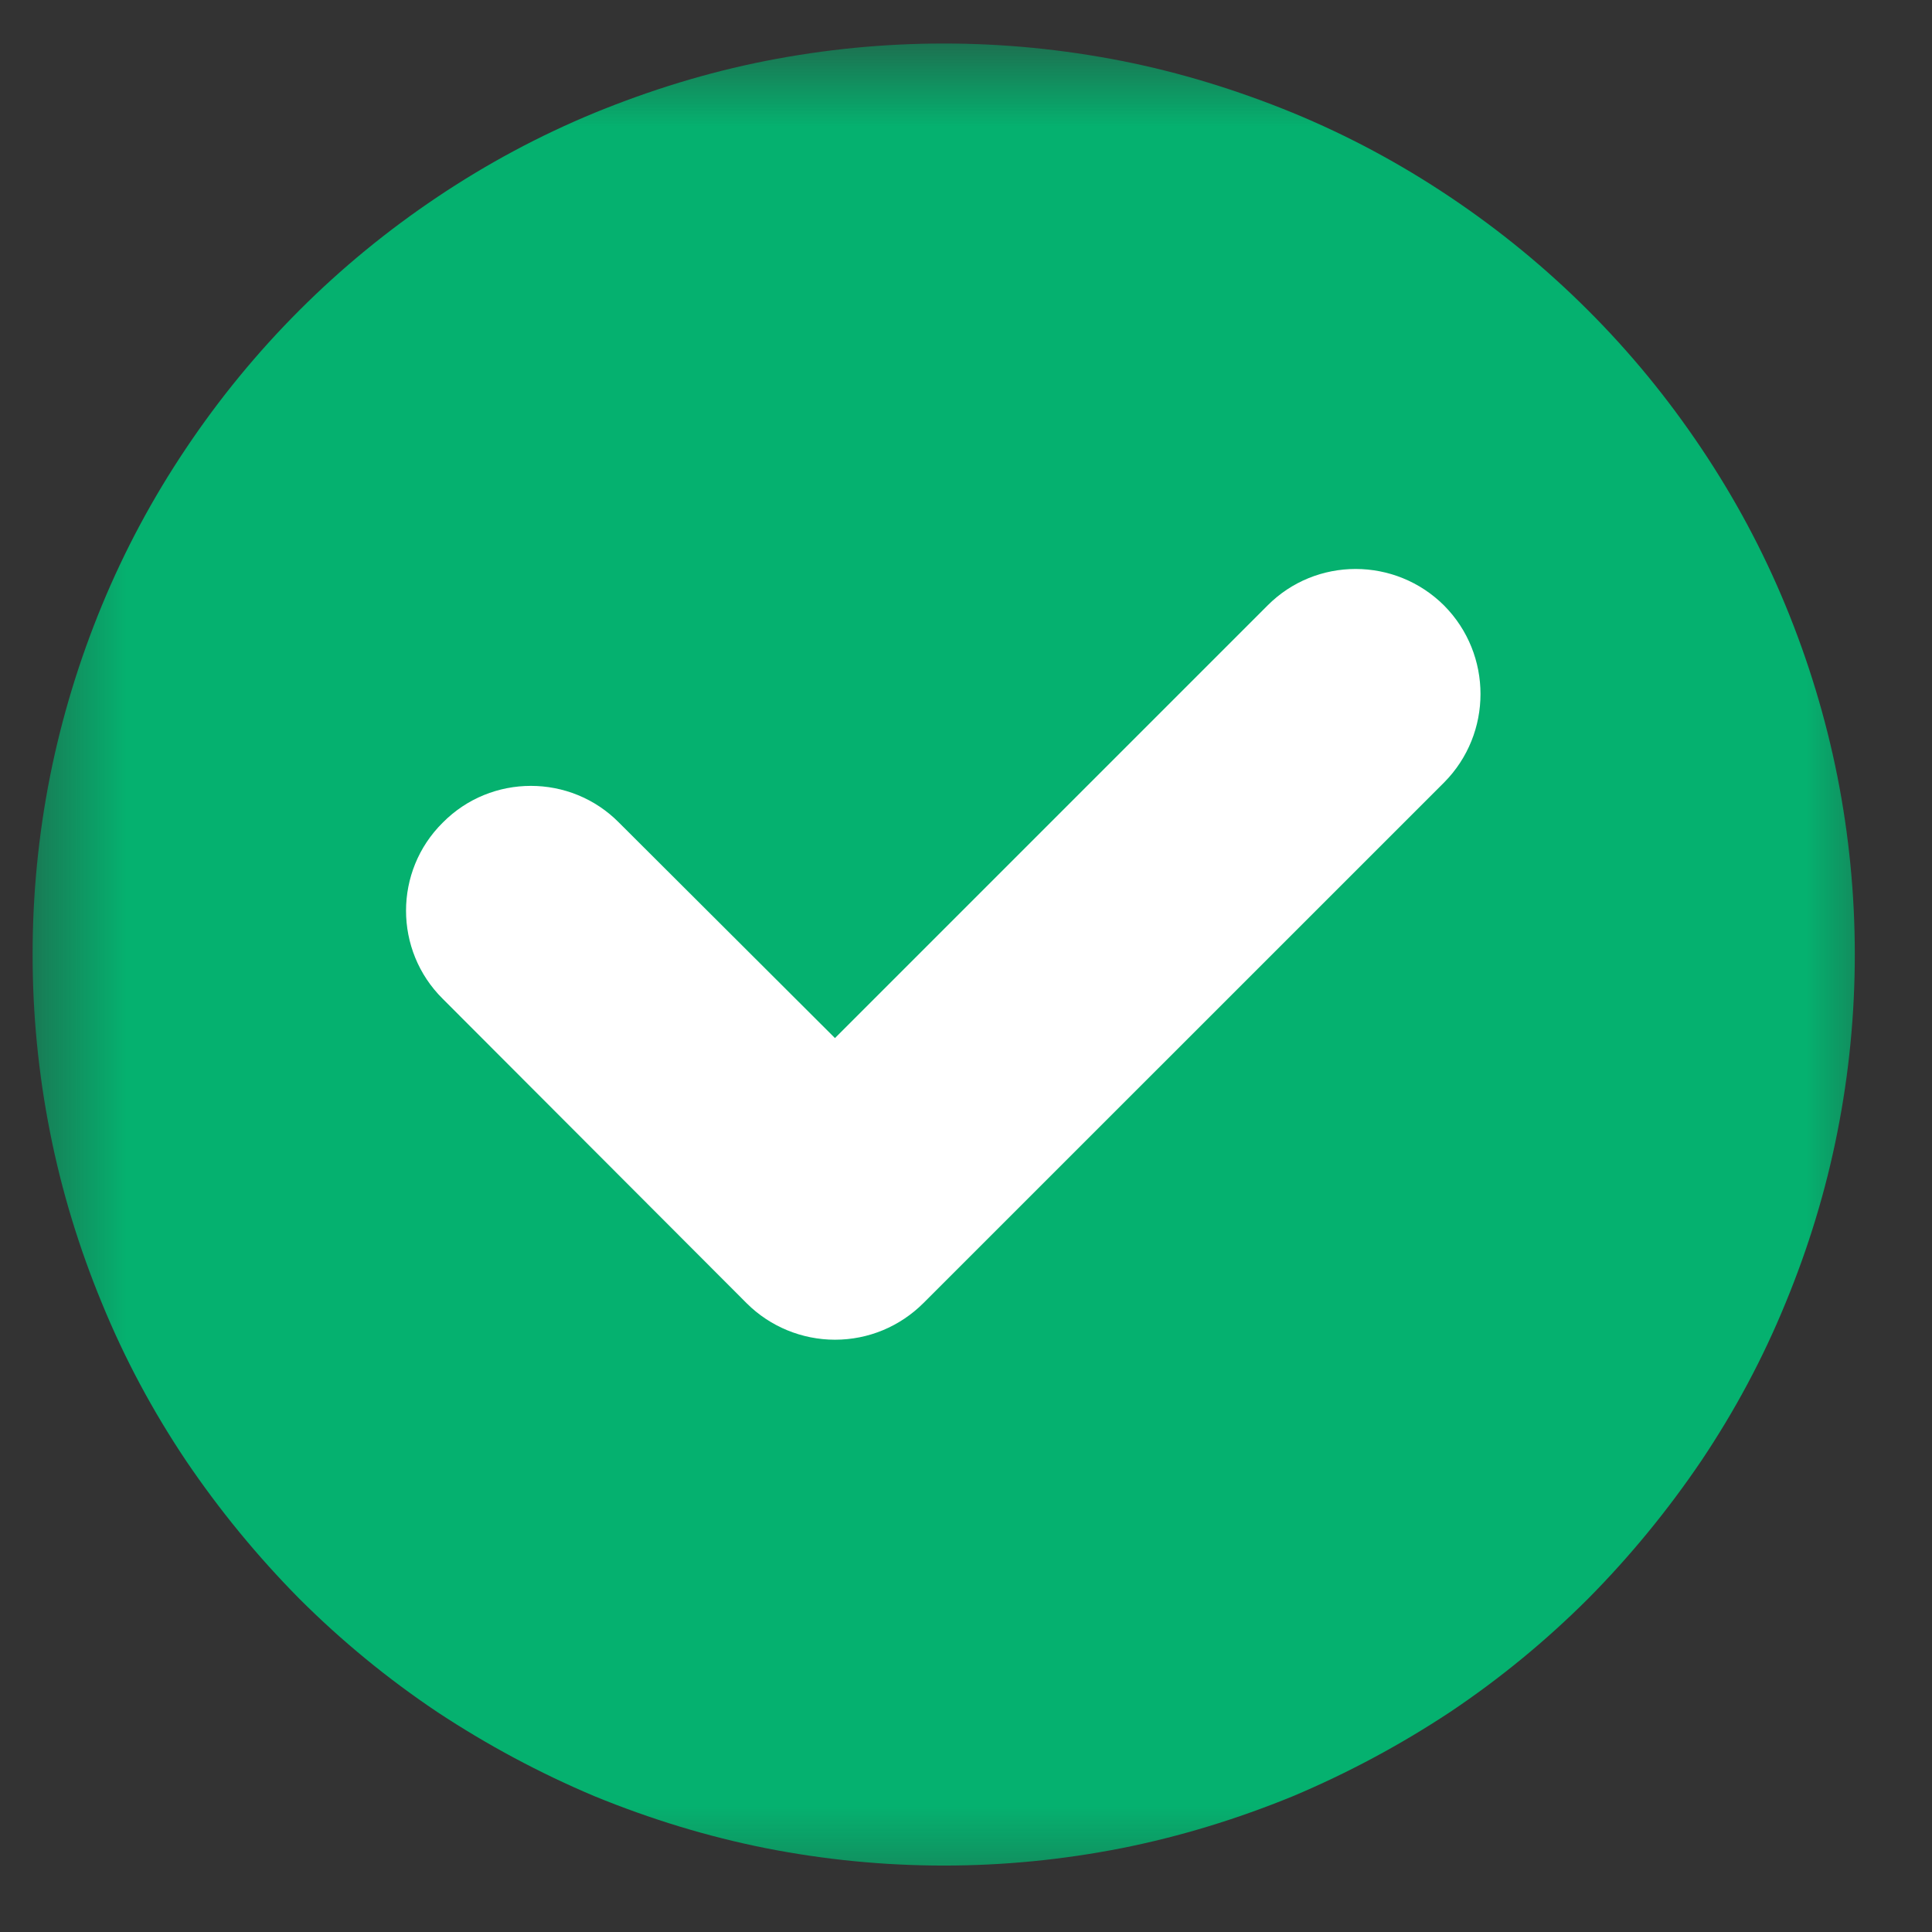
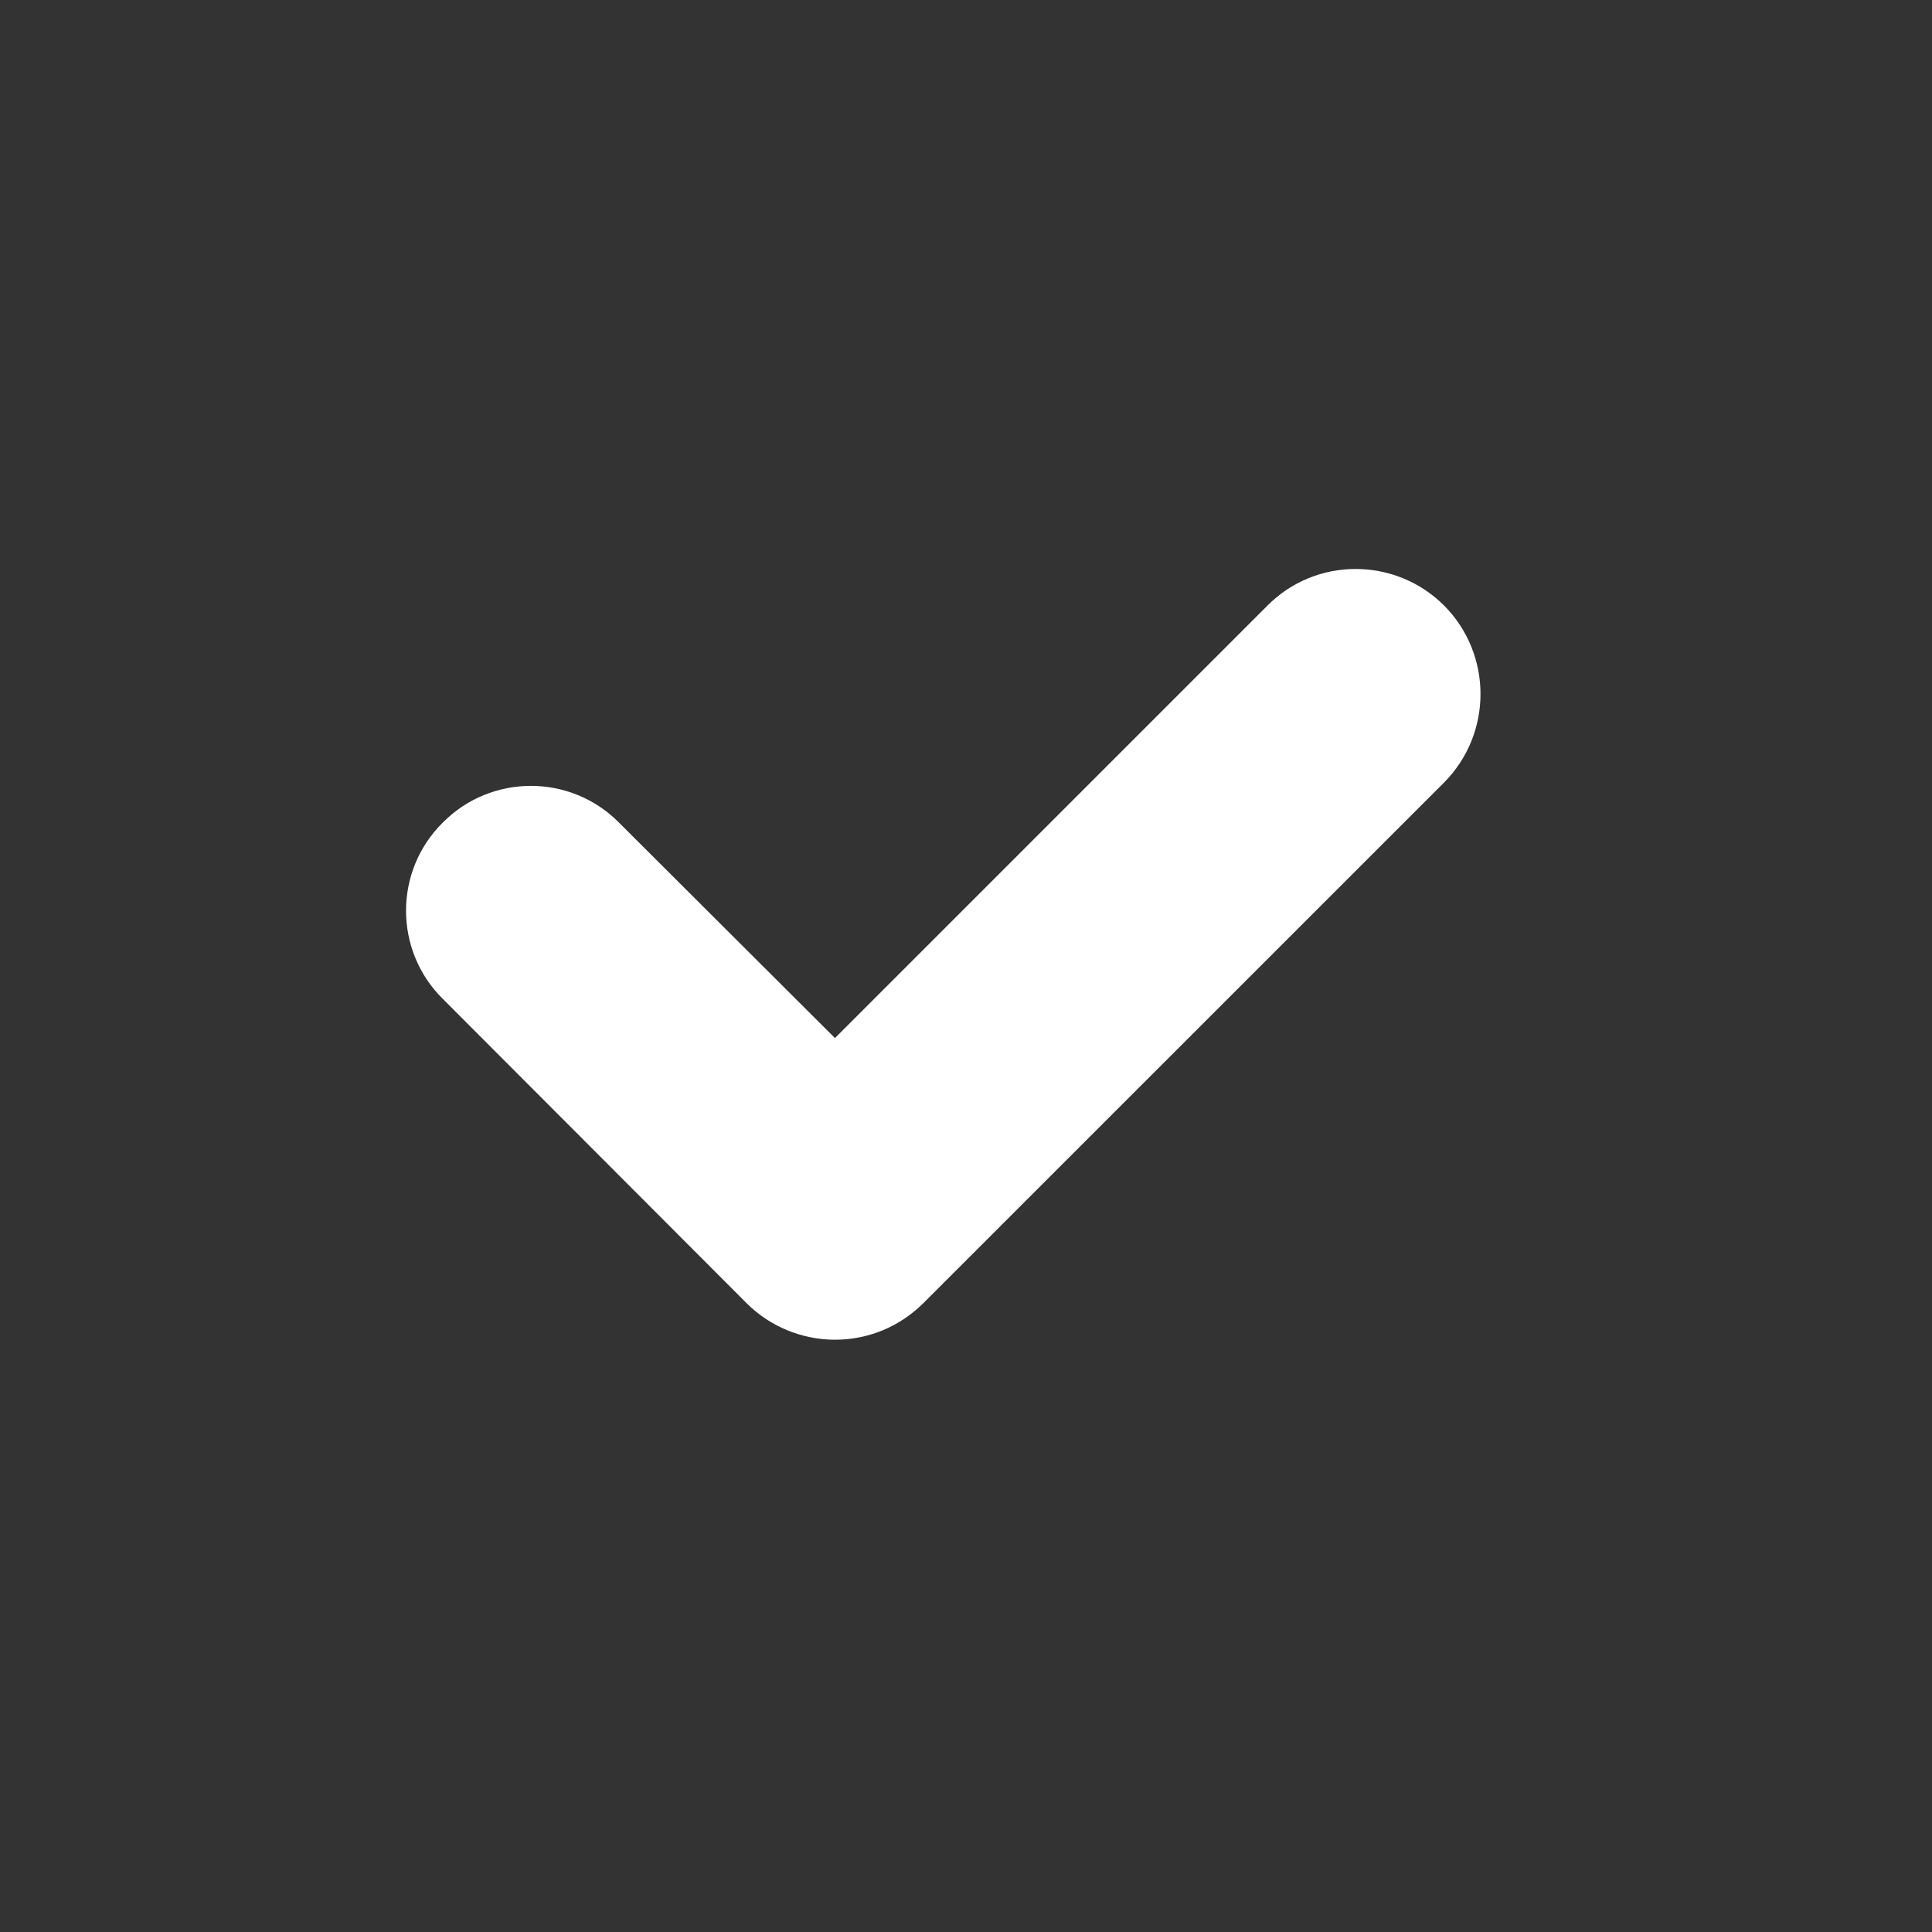
<svg xmlns="http://www.w3.org/2000/svg" width="23" height="23" viewBox="0 0 23 23" fill="none">
  <rect x="0" y="0" width="23" height="23" fill="#333333" stroke="none" />
  <mask id="mask0_1889_1578" style="mask-type:luminance" maskUnits="userSpaceOnUse" x="0" y="0" width="23" height="23">
-     <path d="M0.388 0.518H22.514V22.642H0.388V0.518Z" fill="white" />
-   </mask>
+     </mask>
  <g mask="url(#mask0_1889_1578)">
-     <path d="M22.081 11.361C22.081 12.075 22.012 12.778 21.874 13.476C21.735 14.179 21.528 14.854 21.257 15.511C20.986 16.174 20.652 16.796 20.254 17.39C19.856 17.978 19.407 18.526 18.905 19.033C18.403 19.534 17.856 19.984 17.262 20.382C16.668 20.774 16.046 21.108 15.388 21.385C14.725 21.656 14.051 21.863 13.353 22.002C12.65 22.14 11.947 22.209 11.237 22.209C10.523 22.209 9.819 22.14 9.116 22.002C8.418 21.863 7.744 21.656 7.081 21.385C6.424 21.108 5.801 20.774 5.207 20.382C4.613 19.984 4.066 19.534 3.564 19.033C3.063 18.526 2.613 17.978 2.215 17.39C1.817 16.796 1.483 16.174 1.212 15.511C0.941 14.854 0.734 14.179 0.595 13.476C0.457 12.778 0.388 12.075 0.388 11.361C0.388 10.651 0.457 9.942 0.595 9.245C0.734 8.547 0.941 7.867 1.212 7.21C1.483 6.553 1.817 5.93 2.215 5.337C2.613 4.743 3.063 4.195 3.564 3.694C4.066 3.192 4.613 2.743 5.207 2.345C5.801 1.947 6.424 1.613 7.081 1.342C7.744 1.071 8.418 0.863 9.116 0.725C9.819 0.587 10.523 0.518 11.237 0.518C11.947 0.518 12.65 0.587 13.353 0.725C14.051 0.863 14.725 1.071 15.388 1.342C16.046 1.613 16.668 1.947 17.262 2.345C17.856 2.743 18.403 3.192 18.905 3.694C19.407 4.195 19.856 4.743 20.254 5.337C20.652 5.93 20.986 6.553 21.257 7.21C21.528 7.867 21.735 8.547 21.874 9.245C22.012 9.942 22.081 10.651 22.081 11.361Z" fill="#05B16F" />
-   </g>
+     </g>
  <path d="M17.193 9.314C17.769 8.732 17.769 7.792 17.193 7.21C16.61 6.628 15.665 6.628 15.088 7.21L9.94 12.358L7.369 9.793C6.793 9.21 5.847 9.21 5.271 9.793C4.688 10.369 4.688 11.314 5.271 11.891L8.891 15.517C9.168 15.793 9.548 15.949 9.94 15.949C10.338 15.949 10.713 15.793 10.995 15.511L17.193 9.314Z" fill="white" />
</svg>